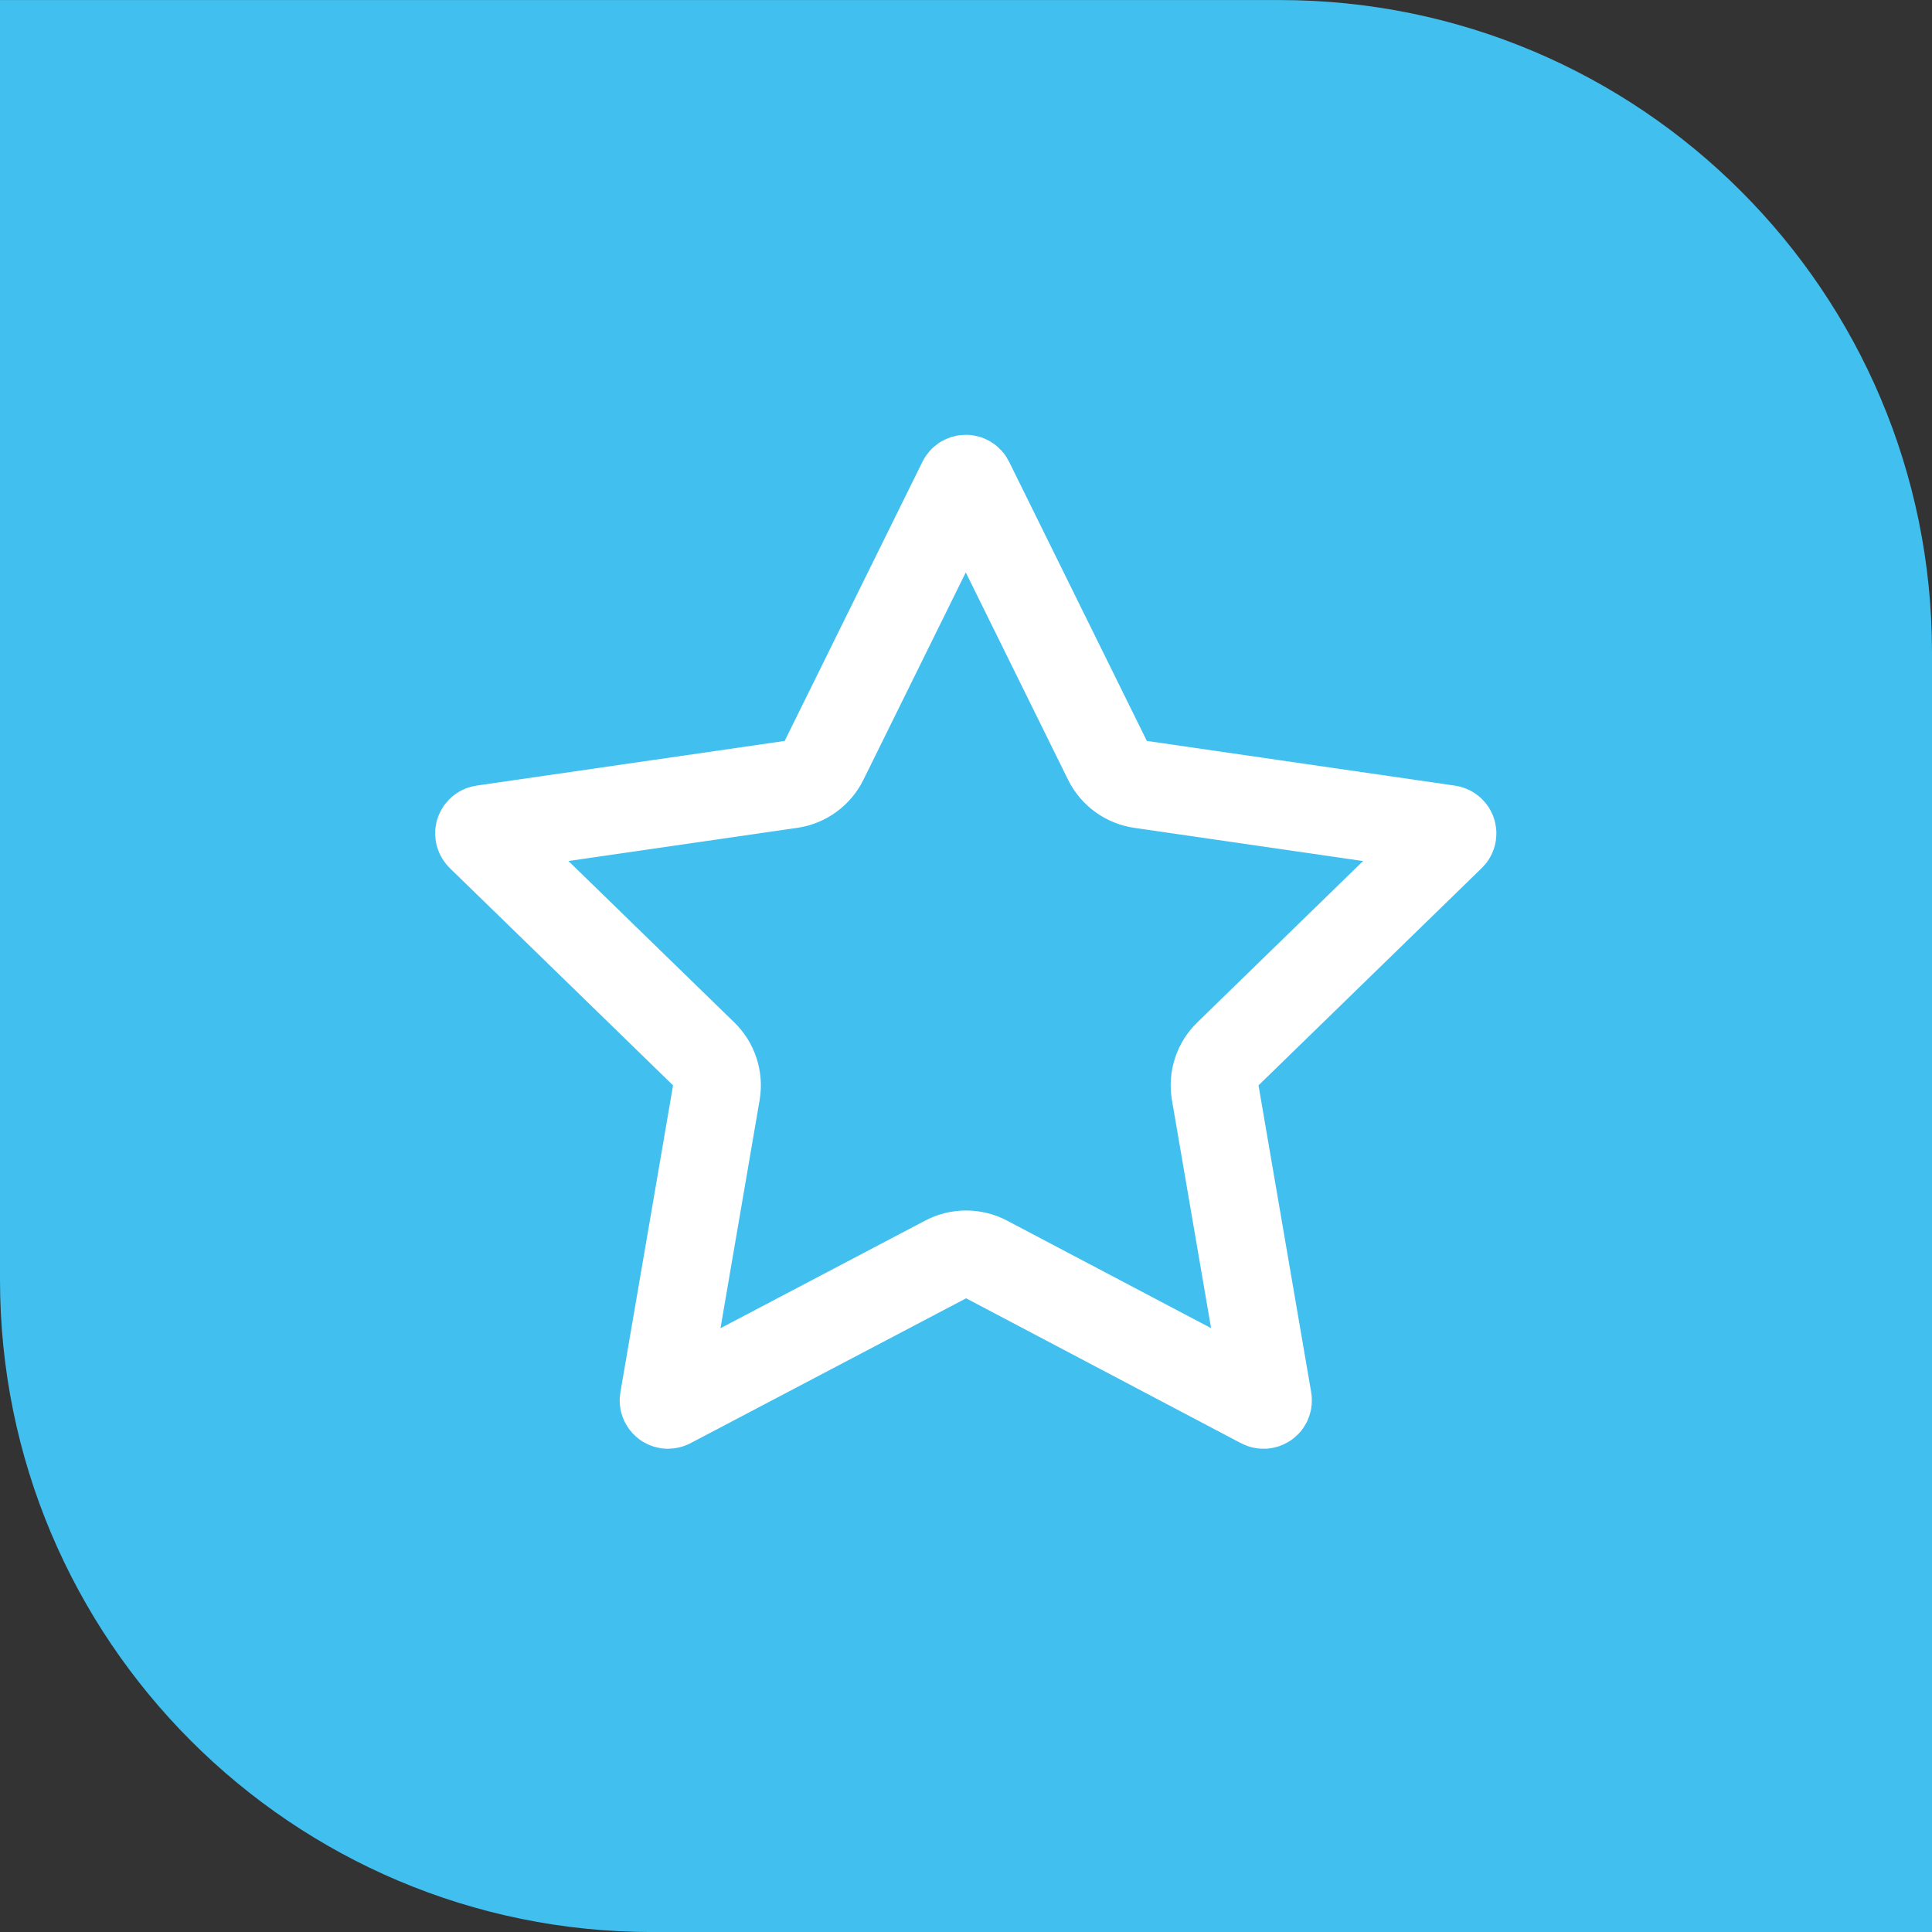
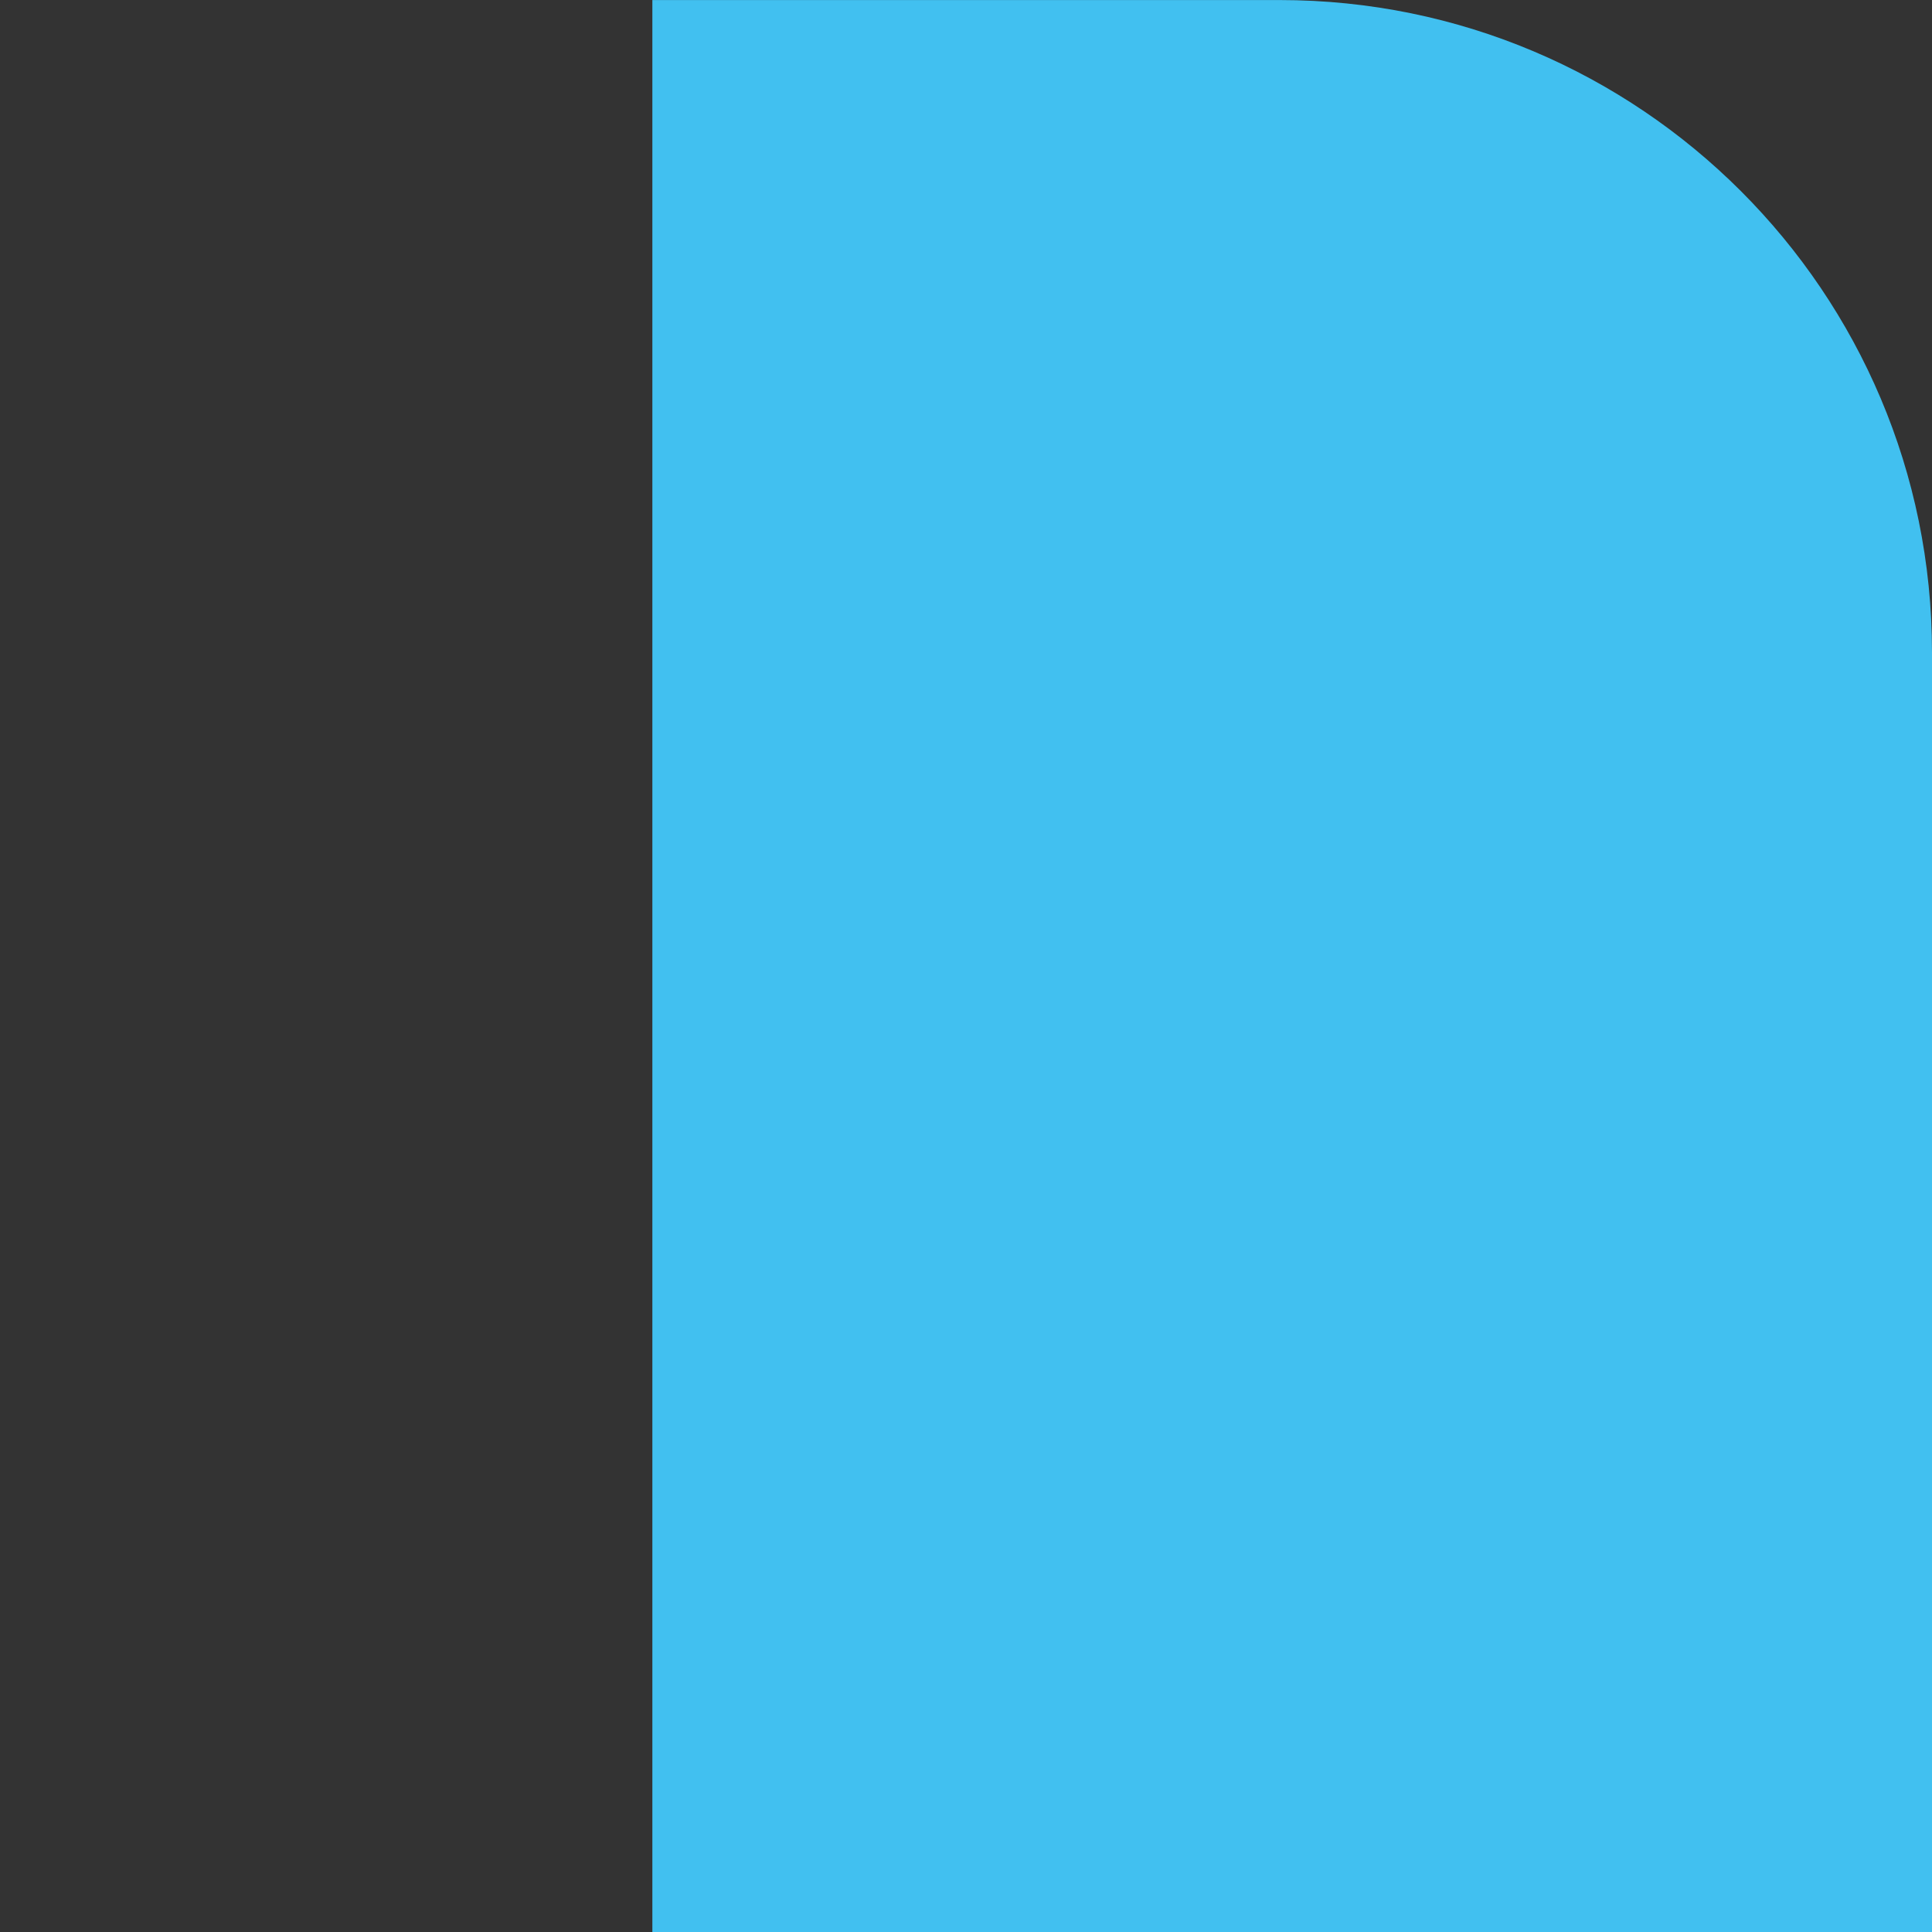
<svg xmlns="http://www.w3.org/2000/svg" width="44" height="44" viewBox="0 0 44 44" fill="none">
  <rect x="0" y="0" width="44" height="44" fill="#333333" stroke="none" />
-   <path d="M0 0.001H29.143C37.348 0.001 44 6.653 44 14.858V44.001H14.857C6.652 44.001 0 37.349 0 29.144V0.001Z" fill="#41C0F0" />
-   <path d="M18.014 17.864C18.34 17.817 18.621 17.612 18.767 17.317L21.905 10.959L21.905 10.958C21.914 10.941 21.927 10.927 21.942 10.917C21.958 10.908 21.977 10.902 21.995 10.902C22.014 10.902 22.032 10.908 22.048 10.917C22.064 10.927 22.077 10.941 22.085 10.958L22.085 10.959L25.222 17.317C25.368 17.612 25.65 17.817 25.976 17.864L32.993 18.882L32.994 18.882C33.011 18.885 33.028 18.892 33.042 18.903C33.056 18.914 33.066 18.928 33.073 18.945C33.079 18.961 33.081 18.979 33.078 18.997C33.076 19.01 33.072 19.022 33.065 19.033L33.03 19.071L27.964 24.002C27.728 24.231 27.62 24.563 27.676 24.887L28.876 31.878L28.876 31.878C28.879 31.896 28.877 31.914 28.871 31.93C28.865 31.947 28.854 31.962 28.84 31.973C28.827 31.984 28.81 31.991 28.793 31.994C28.779 31.996 28.766 31.995 28.753 31.992L28.706 31.971L22.468 28.683C22.177 28.53 21.828 28.53 21.537 28.683L15.26 31.983L15.259 31.983C15.244 31.991 15.226 31.995 15.209 31.995C15.191 31.994 15.174 31.988 15.159 31.979C15.144 31.969 15.132 31.956 15.124 31.94C15.118 31.928 15.114 31.915 15.113 31.902L15.119 31.852L16.314 24.887C16.369 24.563 16.262 24.231 16.026 24.002L10.941 19.053L10.941 19.052C10.928 19.04 10.919 19.024 10.914 19.007C10.909 18.99 10.909 18.972 10.913 18.955C10.918 18.938 10.927 18.922 10.939 18.91C10.949 18.9 10.96 18.893 10.972 18.888L11.024 18.877L18.014 17.864Z" stroke="white" stroke-width="2" stroke-linecap="round" stroke-linejoin="round" />
+   <path d="M0 0.001H29.143C37.348 0.001 44 6.653 44 14.858V44.001H14.857V0.001Z" fill="#41C0F0" />
</svg>